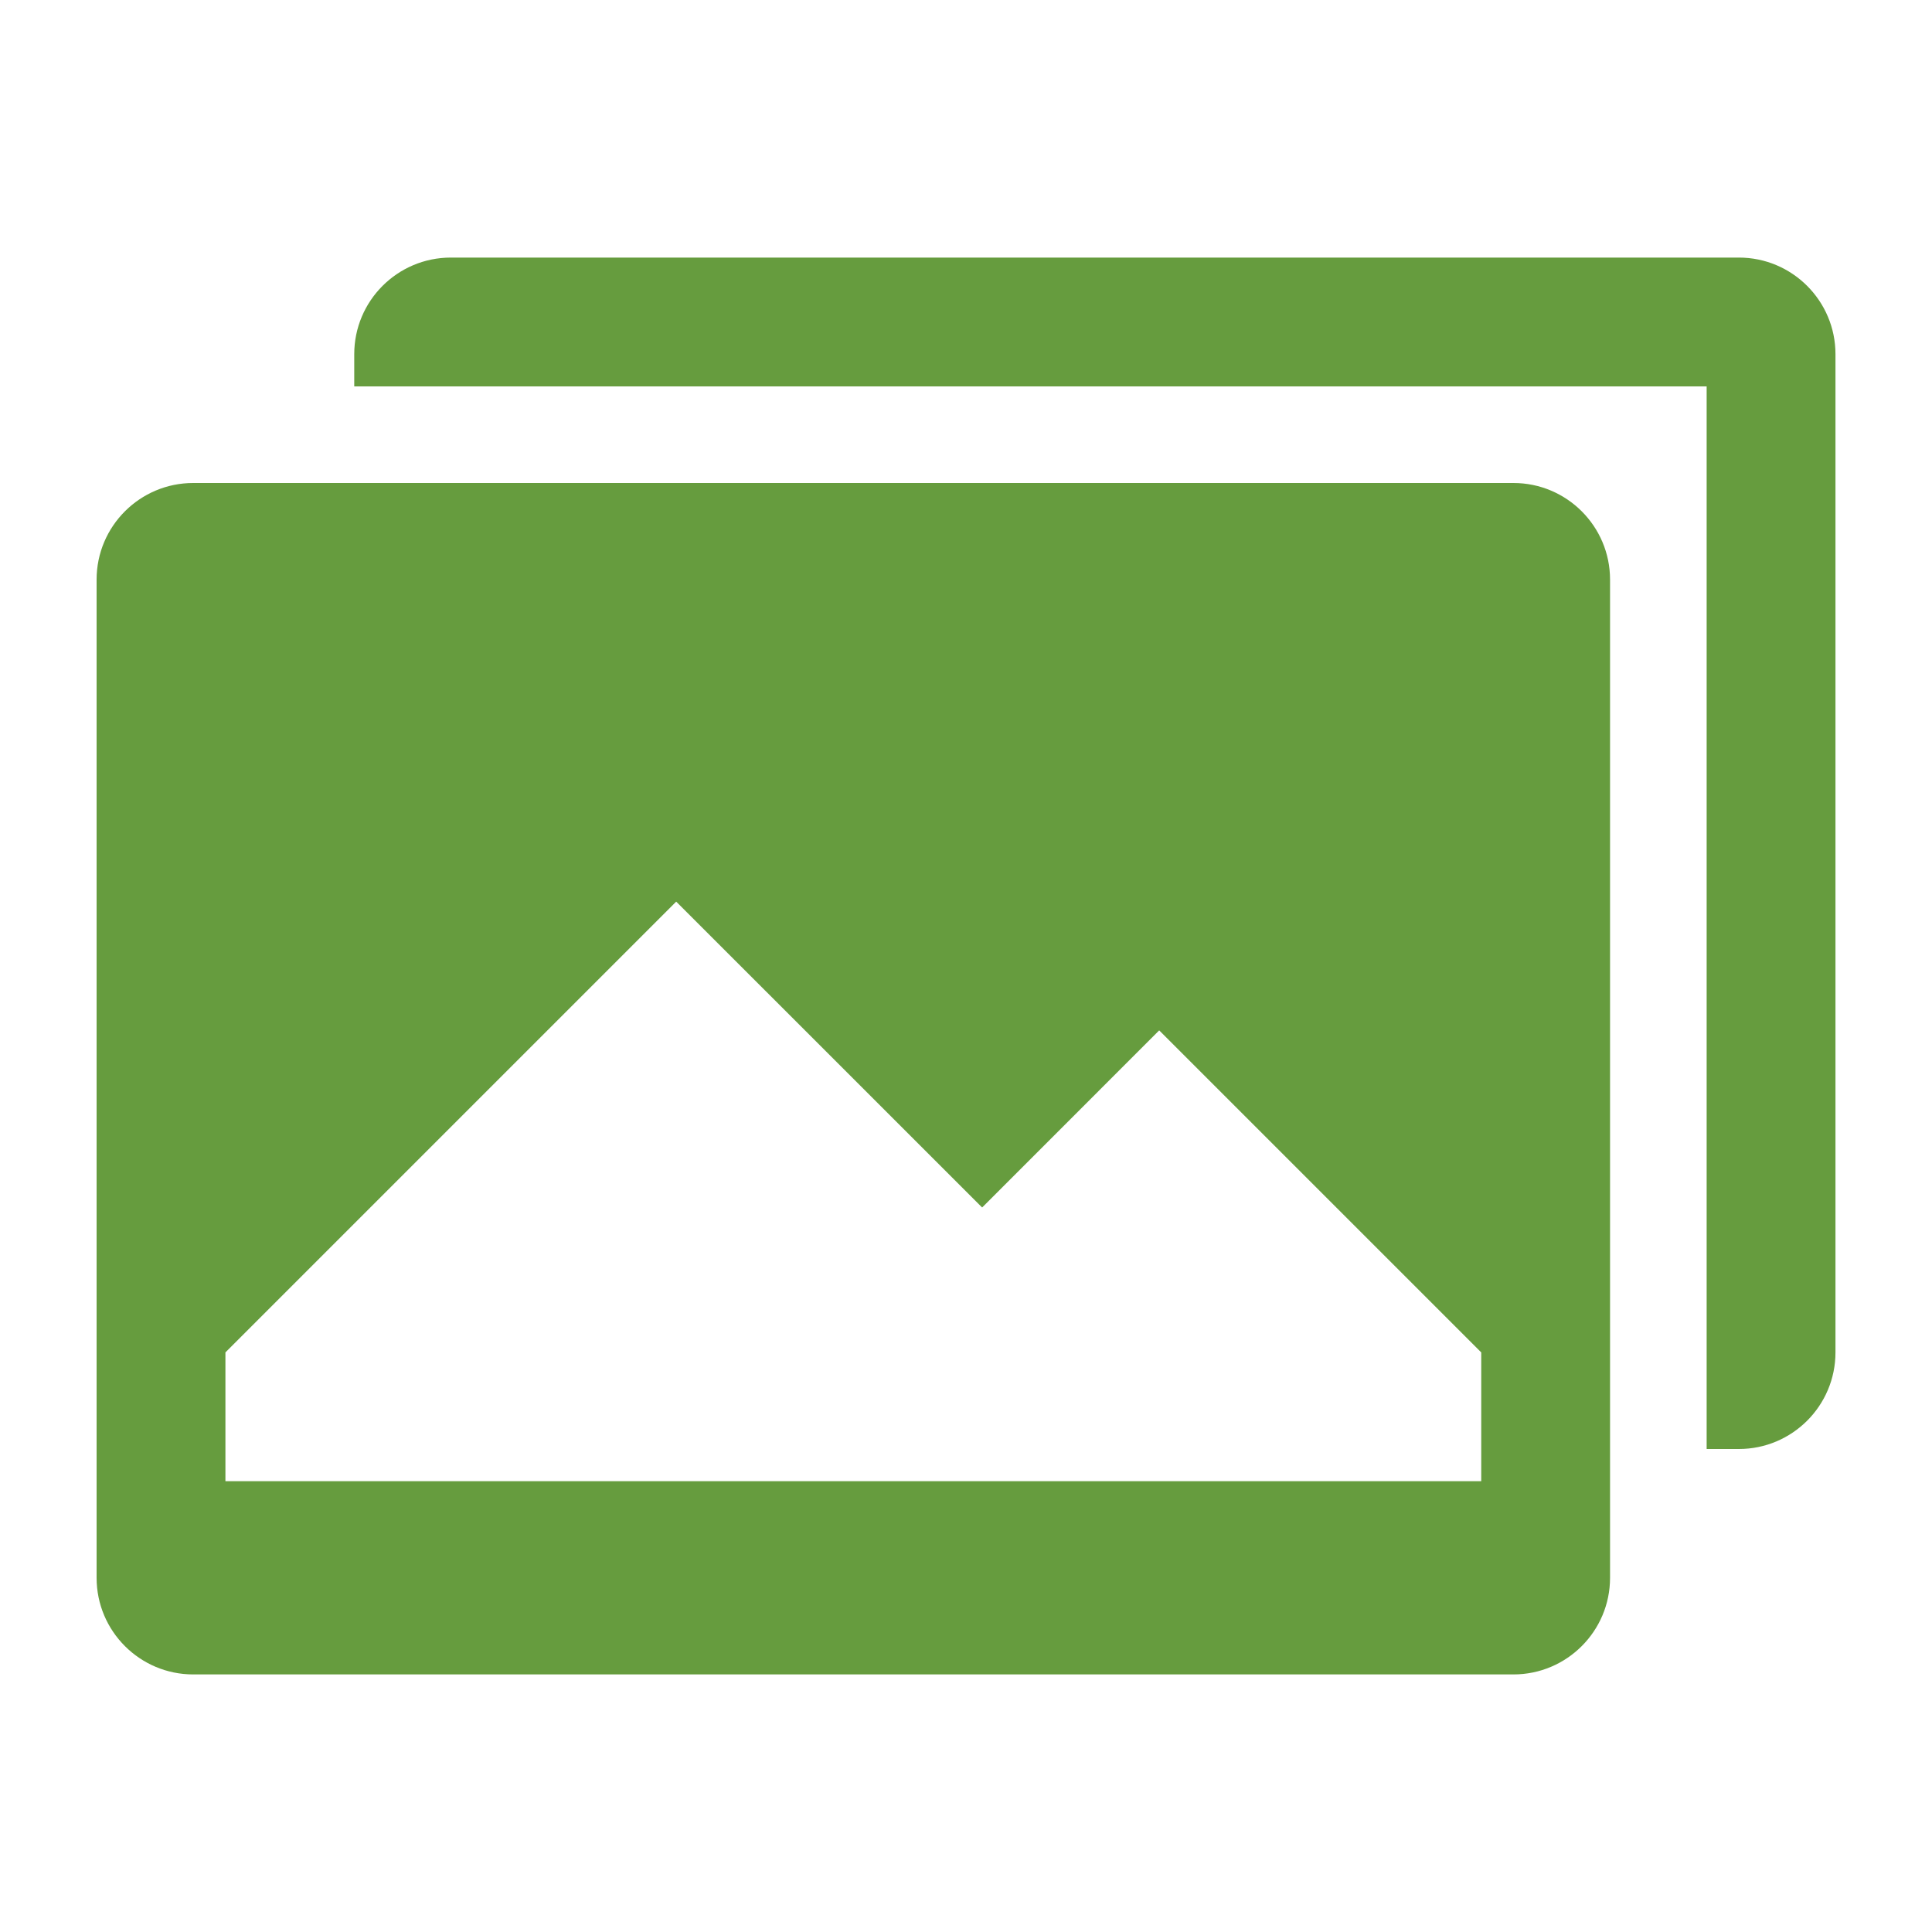
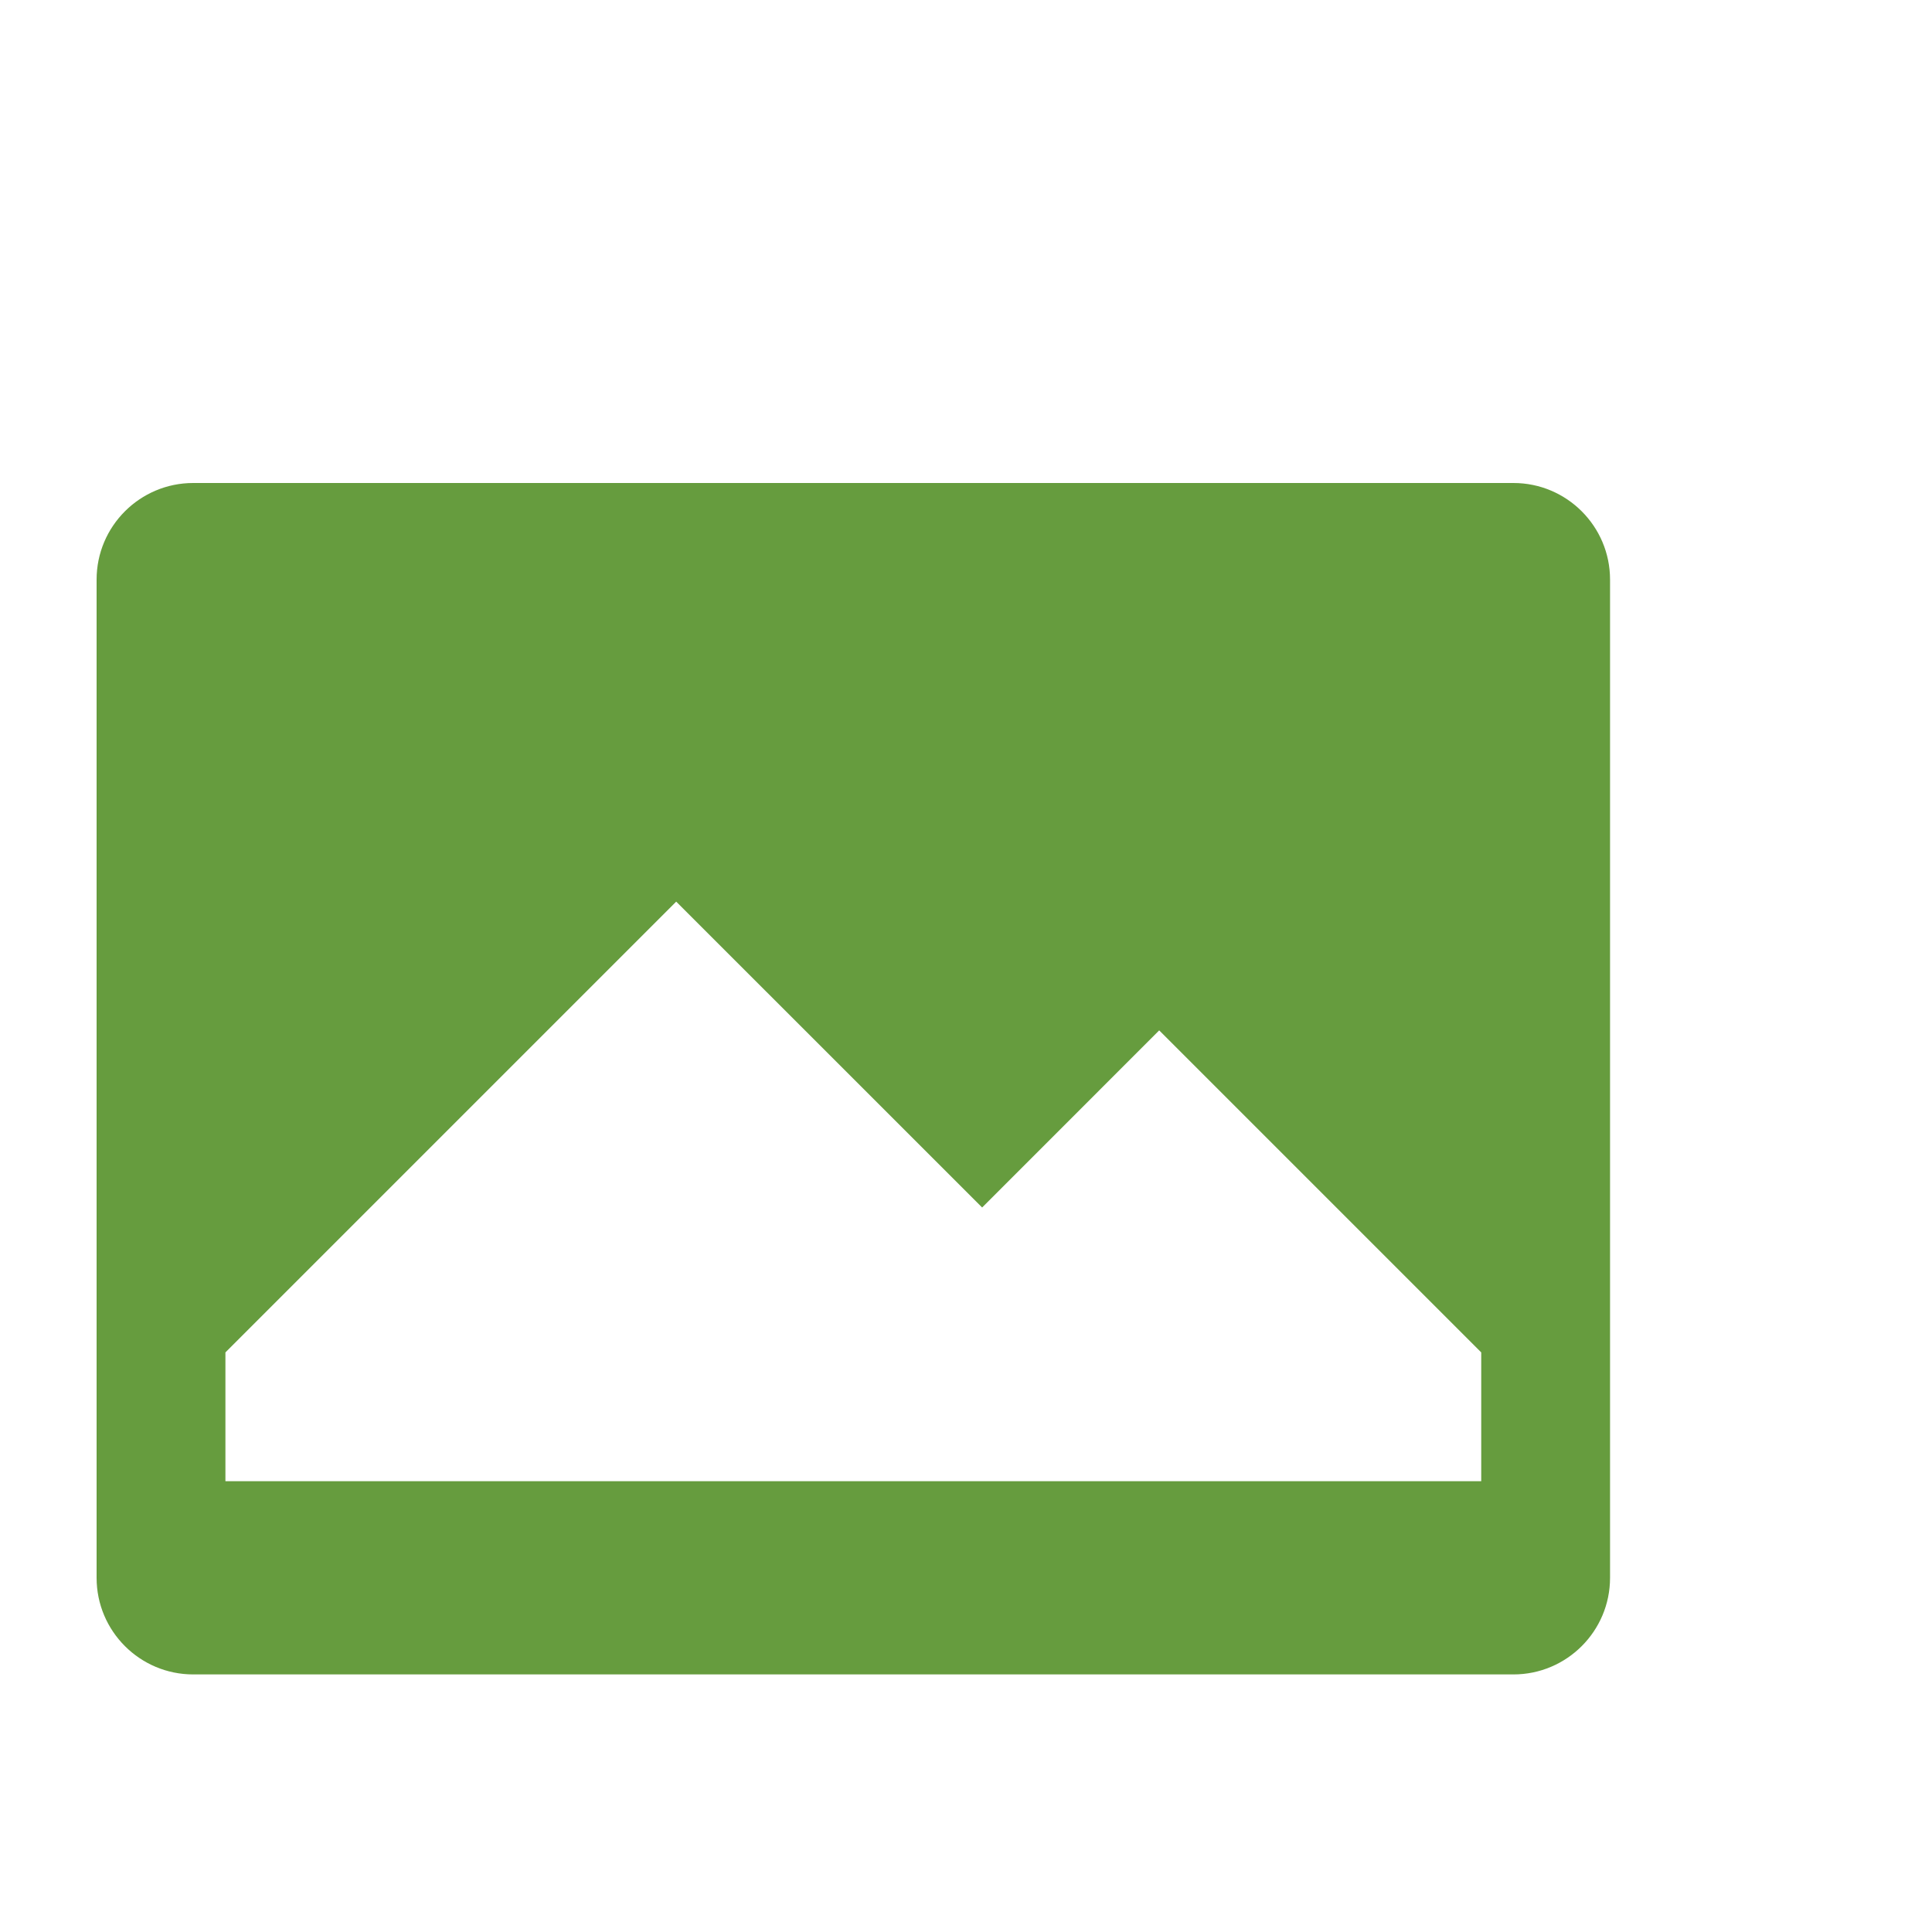
<svg xmlns="http://www.w3.org/2000/svg" width="28" height="28" viewBox="0 0 28 28" fill="none">
-   <path d="M24.734 21H25.201C25.973 21 26.601 20.373 26.601 19.6V5.133C26.601 4.36 25.973 3.733 25.201 3.733H6.534C5.761 3.733 5.134 4.36 5.134 5.133V5.6H24.734V21Z" fill="#669C3E" />
  <path d="M21.934 7H2.8C2.028 7 1.4 7.627 1.4 8.4V22.867C1.4 23.64 2.028 24.267 2.8 24.267H21.934C22.706 24.267 23.334 23.64 23.334 22.867V8.4C23.334 7.627 22.706 7 21.934 7ZM21.467 21.467H3.267V19.6L9.8 13.067L14.234 17.5L16.8 14.933L21.467 19.6V21.467Z" fill="#669C3E" />
</svg>